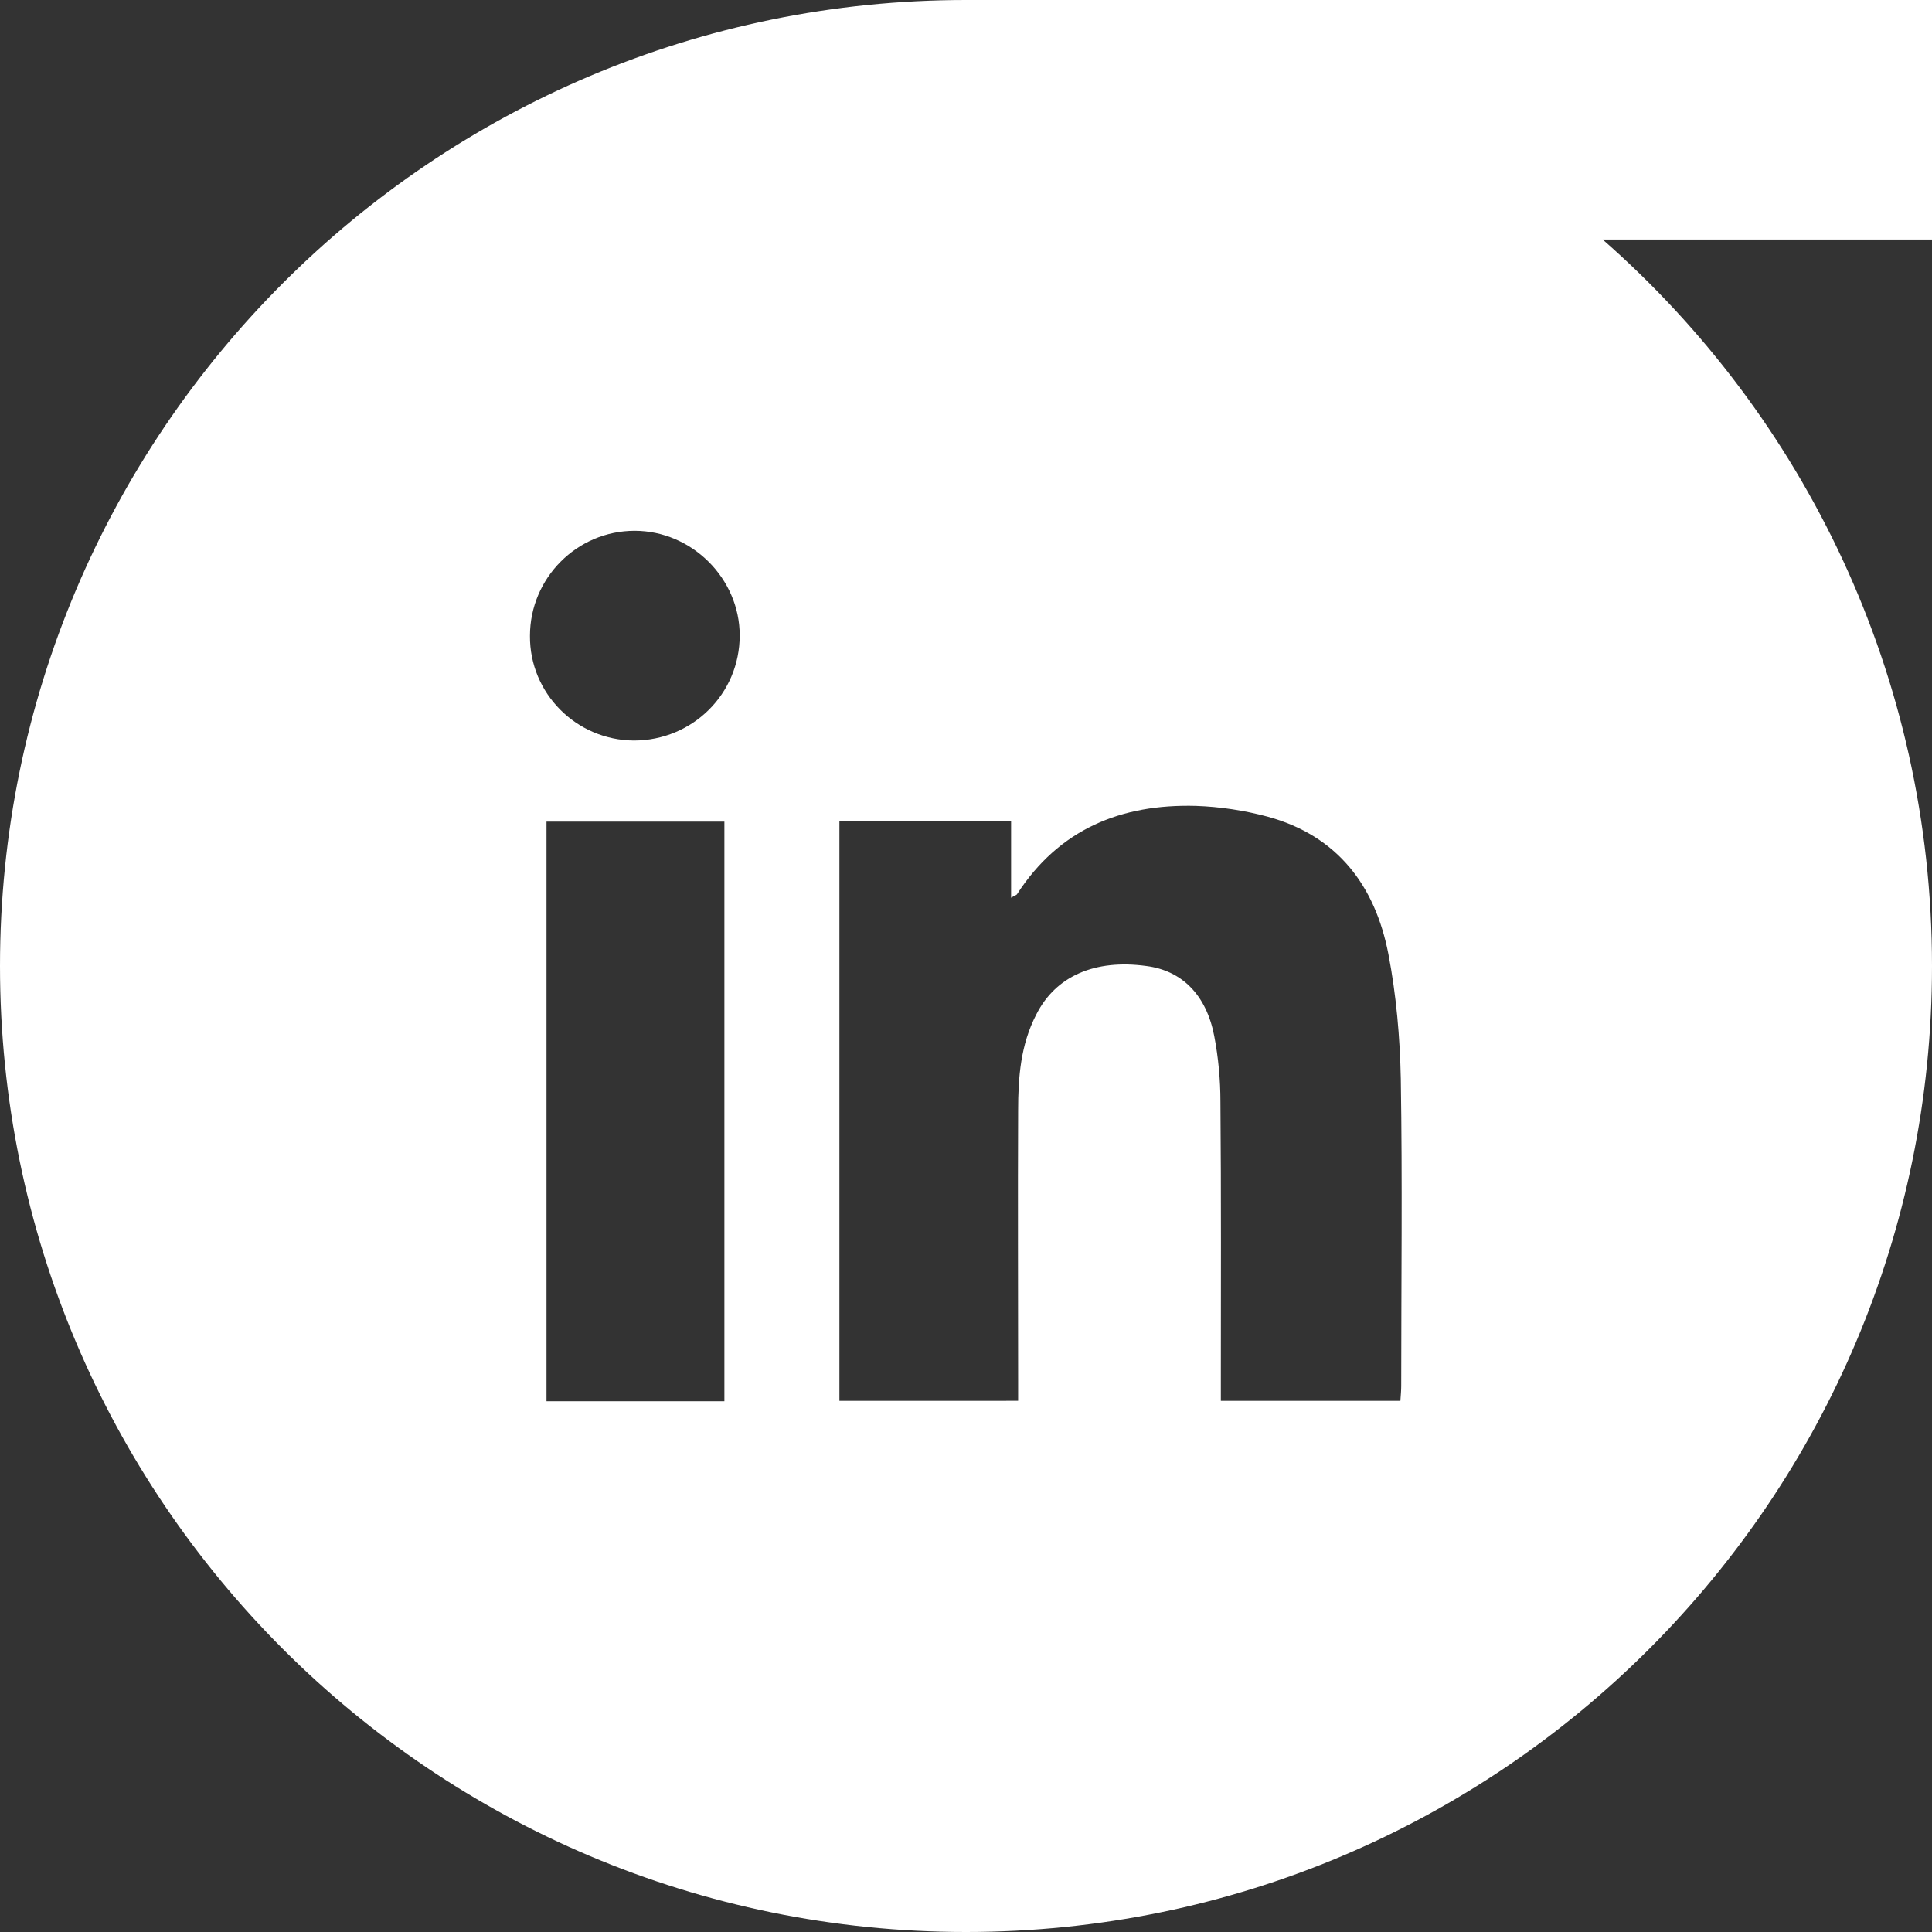
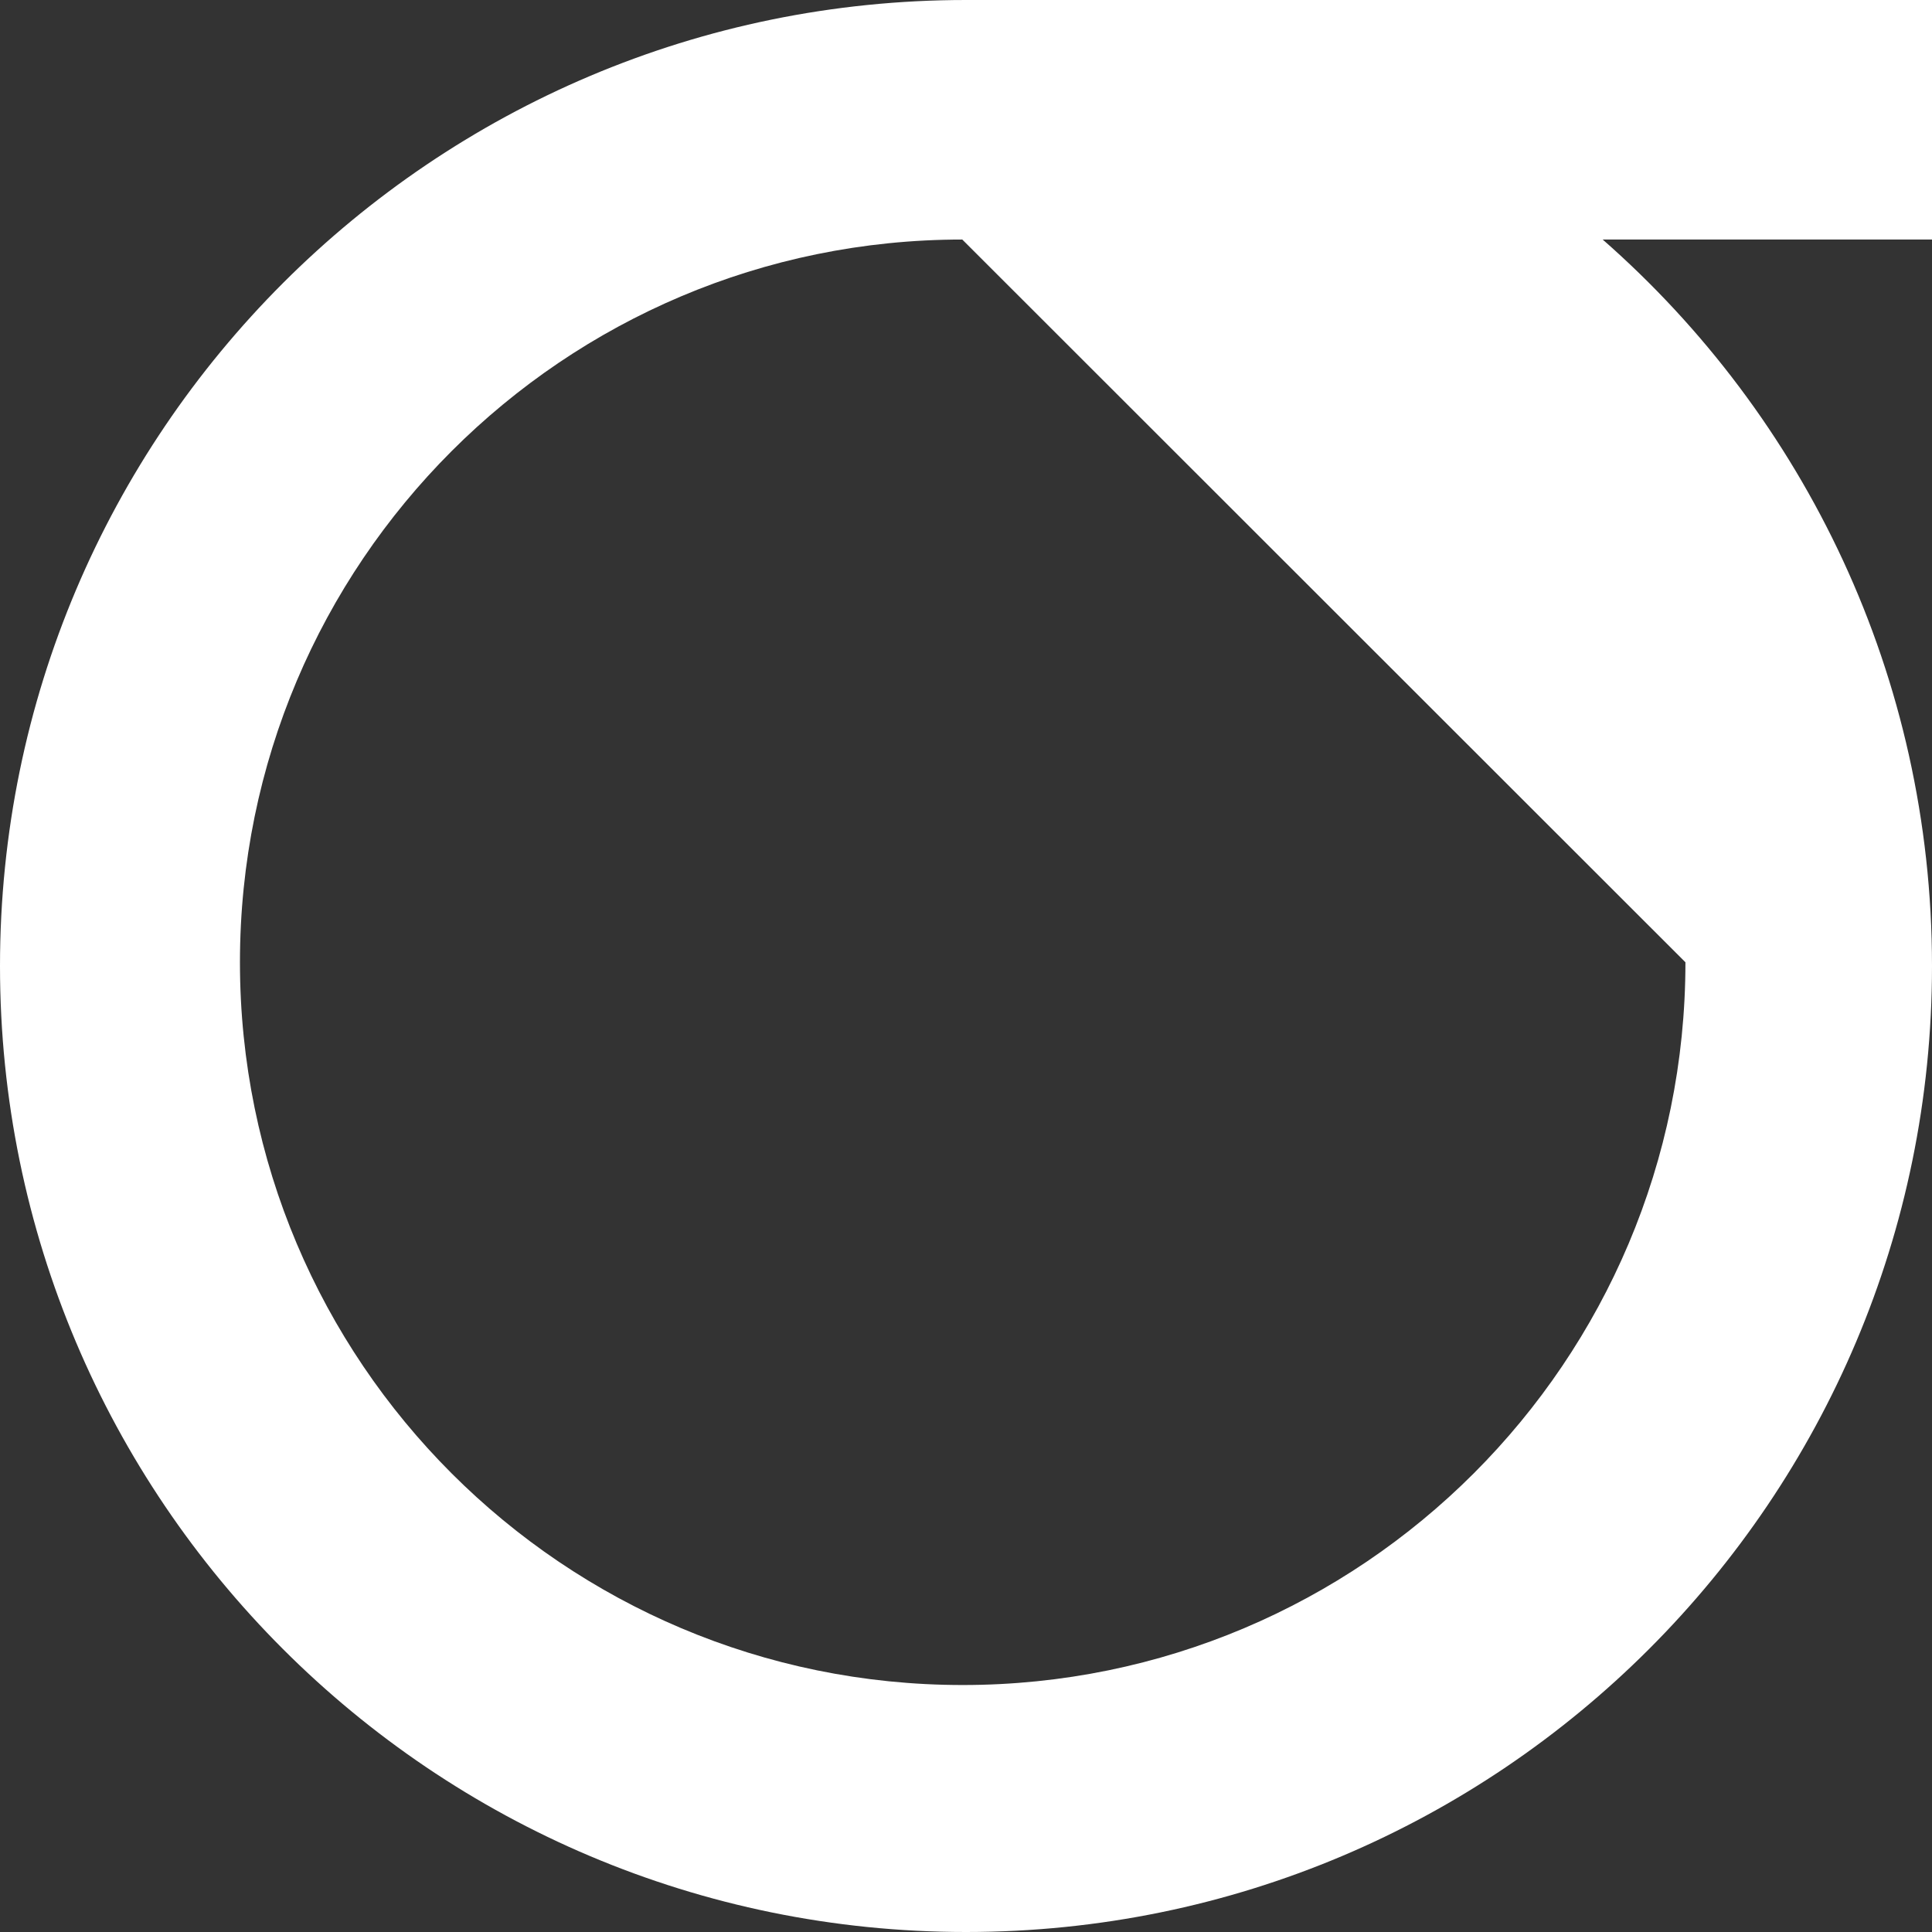
<svg xmlns="http://www.w3.org/2000/svg" version="1.1" id="Livello_1" x="0px" y="0px" viewBox="0 0 467 467" style="enable-background:new 0 0 467 467;" xml:space="preserve">
  <rect x="0" y="0" width="467" height="467" fill="#333333" stroke="none" />
  <style type="text/css">
	.st0{fill:#FFFFFF;}
</style>
  <g>
    <g>
      <g>
-         <path class="st0" d="M467,0H233.5C104.6,0,0,104.6,0,233.5C0,362.5,104.6,467,233.5,467c129,0,233.5-104.6,233.5-233.5     c0-70-30.8-132.8-79.6-175.6H467V0z M407.4,232.6c0,96.5-78.2,174.7-174.7,174.7S58,329.1,58,232.6S136.2,57.9,232.6,57.9     C329.1,57.9,407.4,136.2,407.4,232.6z" />
+         <path class="st0" d="M467,0H233.5C104.6,0,0,104.6,0,233.5C0,362.5,104.6,467,233.5,467c129,0,233.5-104.6,233.5-233.5     c0-70-30.8-132.8-79.6-175.6H467V0z M407.4,232.6c0,96.5-78.2,174.7-174.7,174.7S58,329.1,58,232.6S136.2,57.9,232.6,57.9     z" />
      </g>
    </g>
-     <path class="st0" d="M33.5,246c0-8.3,0-16.7,0-25c0.2-1.1,0.5-2.3,0.7-3.4c1.3-9,2.1-18.1,4.1-27C62.6,80.6,172,12.2,281.7,39.4   c104.2,25.9,168.5,127.7,148,233c-15.7,80.6-80.8,144.2-161.7,158c-7.3,1.2-14.6,2.1-21.9,3.1c-8.3,0-16.7,0-25,0   c-0.9-0.2-1.7-0.6-2.6-0.6c-17-1.2-33.6-4.3-49.5-10.2C96.3,395.8,52.2,344.2,36.7,268.4C35.2,261,34.5,253.5,33.5,246z    M246.1,338.6c0-1.9,0-3.5,0-5c0-21.7-0.1-43.5,0-65.2c0-8,0.6-15.9,4.4-23.2c4.7-9.3,14.2-13.4,26.6-11.7   c8.6,1.1,14.5,7,16.4,16.9c1,5.2,1.5,10.6,1.5,15.9c0.2,22.6,0.1,45.3,0.1,68c0,1.4,0,2.8,0,4.3c14.7,0,29,0,43.4,0   c0.1-1.4,0.2-2.5,0.2-3.6c0-24.7,0.3-49.5-0.1-74.2c-0.2-10.1-1.1-20.3-3-30.2c-3.2-16.5-12.3-28.6-29.2-33.2   c-5.6-1.5-11.5-2.4-17.3-2.6c-18.1-0.5-33.1,5.6-43.3,21.4c-0.2,0.2-0.6,0.3-1.4,0.8c0-6.5,0-12.5,0-18.5c-14.1,0-27.7,0-41.5,0   c0,46.8,0,93.3,0,140.1C217.3,338.6,231.5,338.6,246.1,338.6z M175.1,338.7c0-46.8,0-93.5,0-140.1c-14.5,0-28.8,0-43,0   c0,46.9,0,93.5,0,140.1C146.6,338.7,160.7,338.7,175.1,338.7z M153.2,179c14.2,0,25.6-11.3,25.6-25.4c0-13.8-11.6-25.3-25.4-25.3   c-13.9,0-25.3,11.4-25.3,25.4C128,167.6,139.3,178.9,153.2,179z" />
  </g>
</svg>